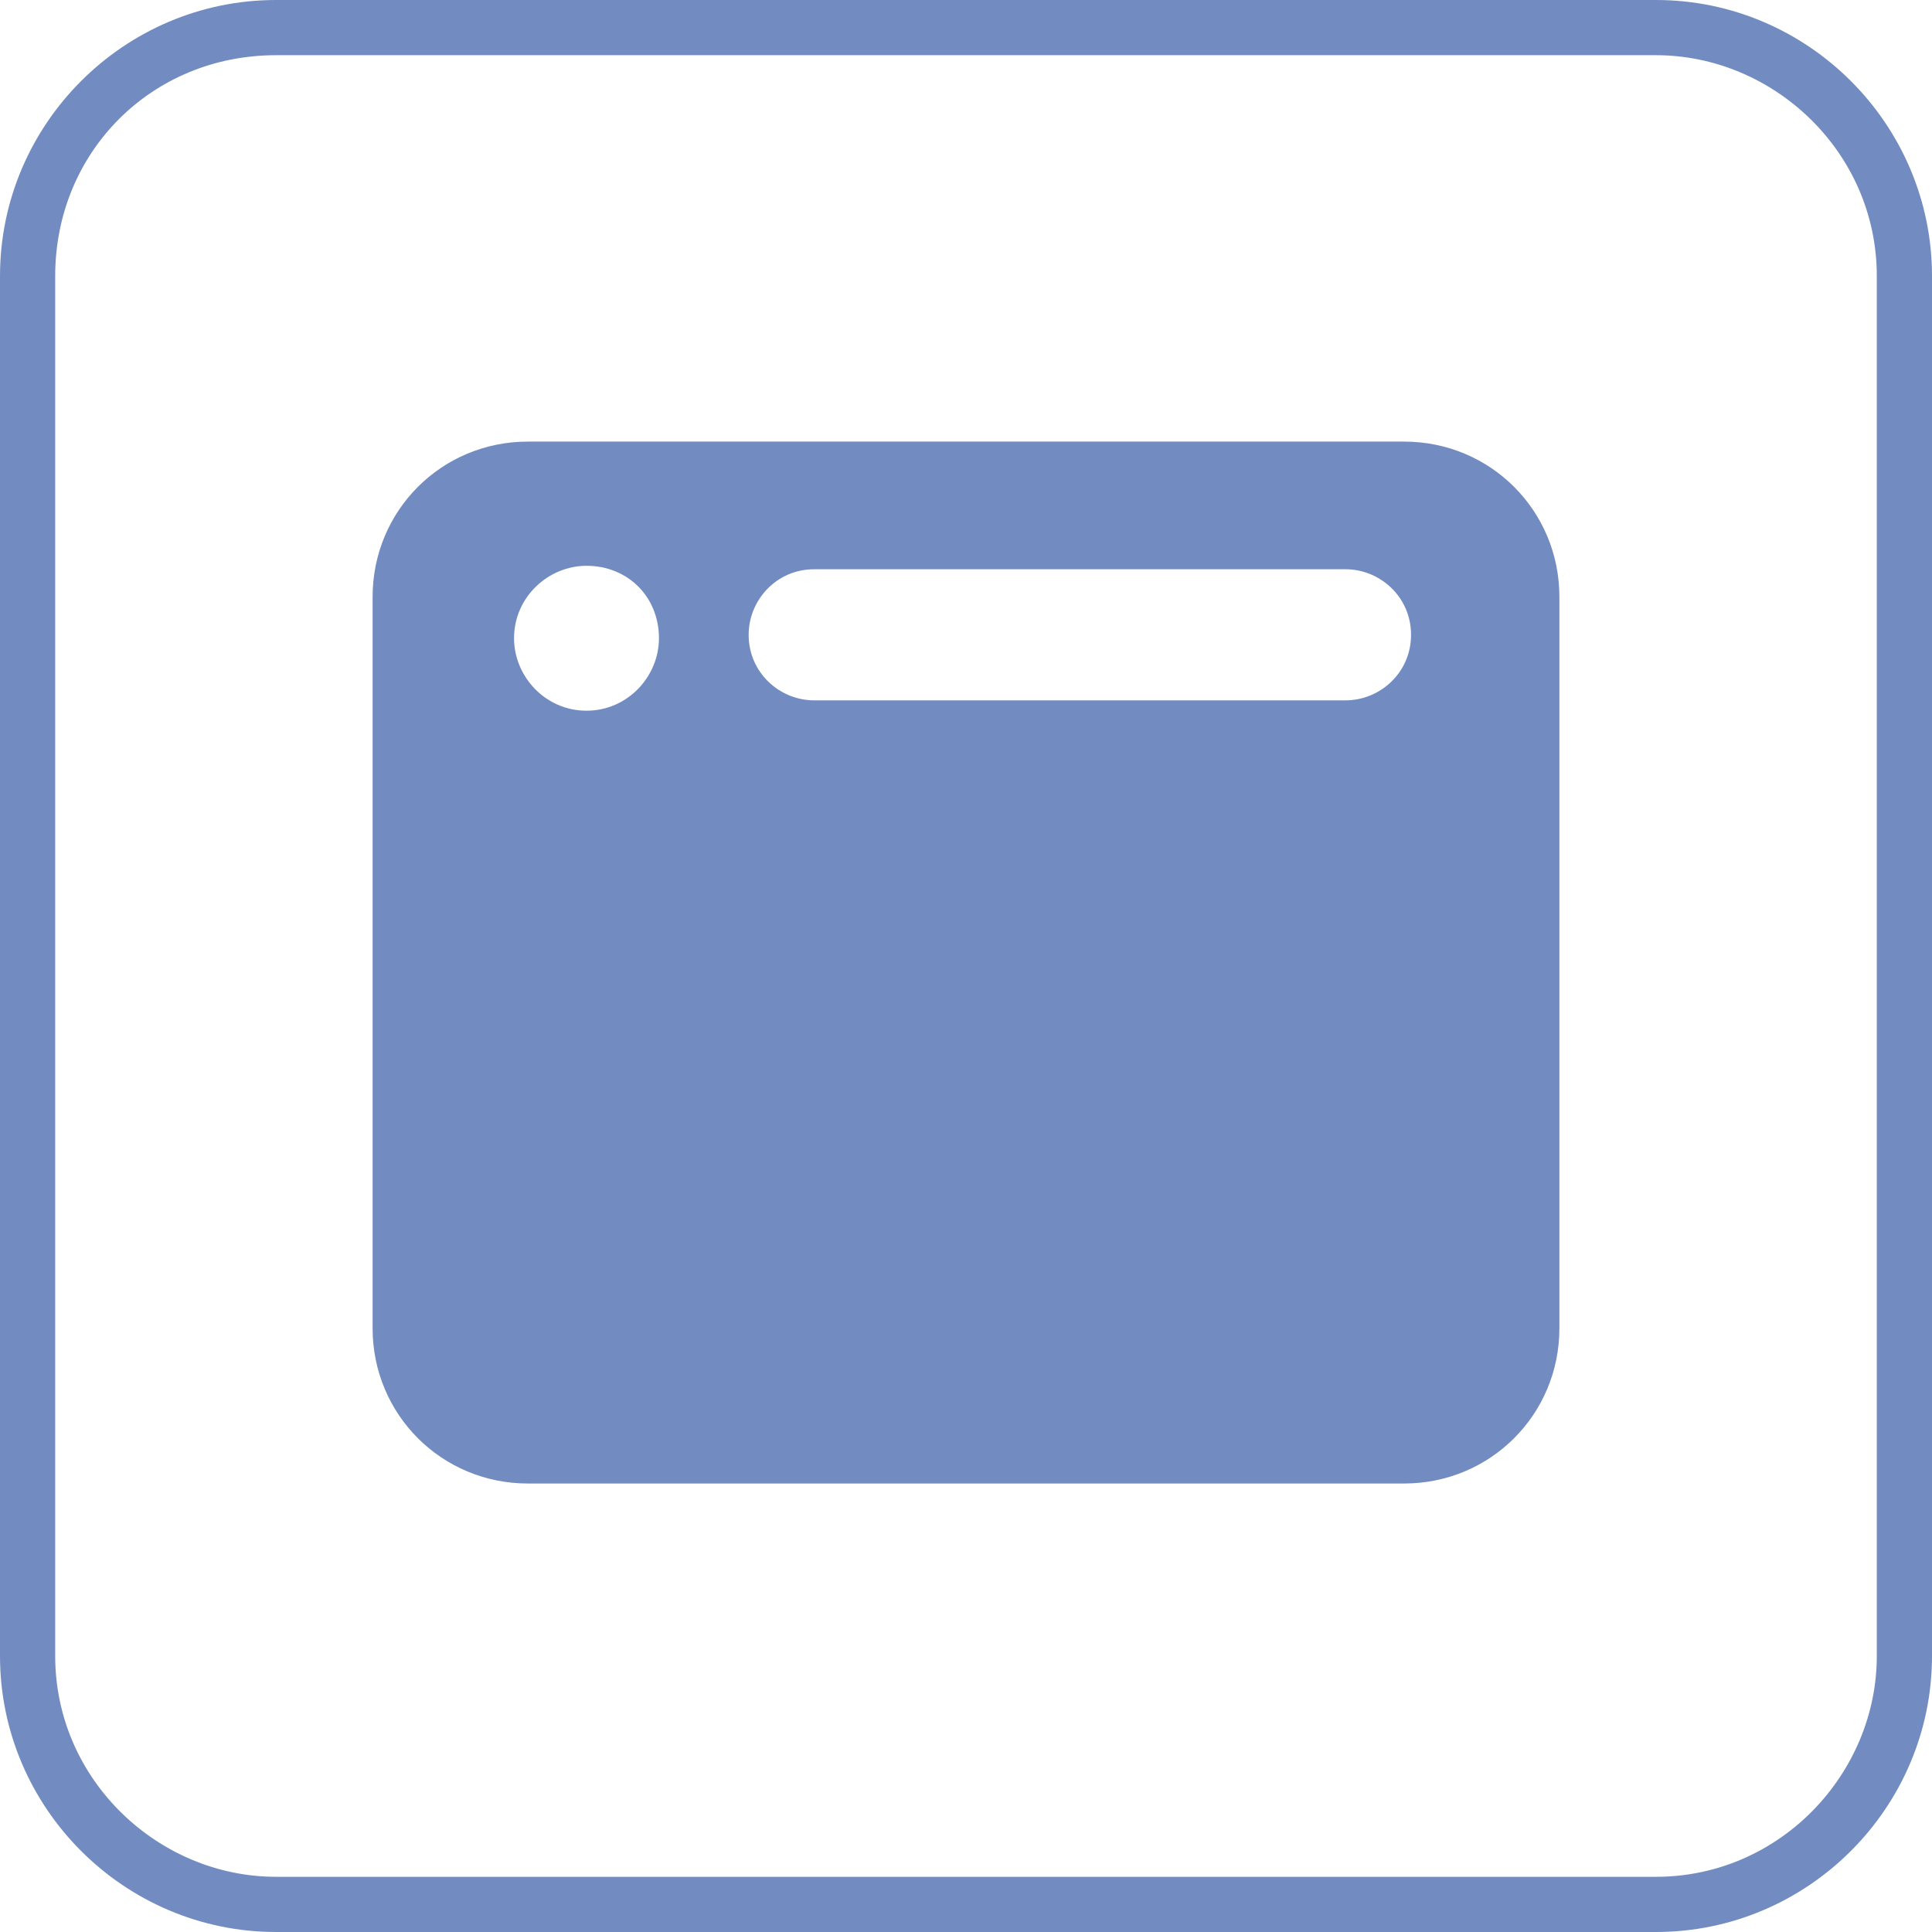
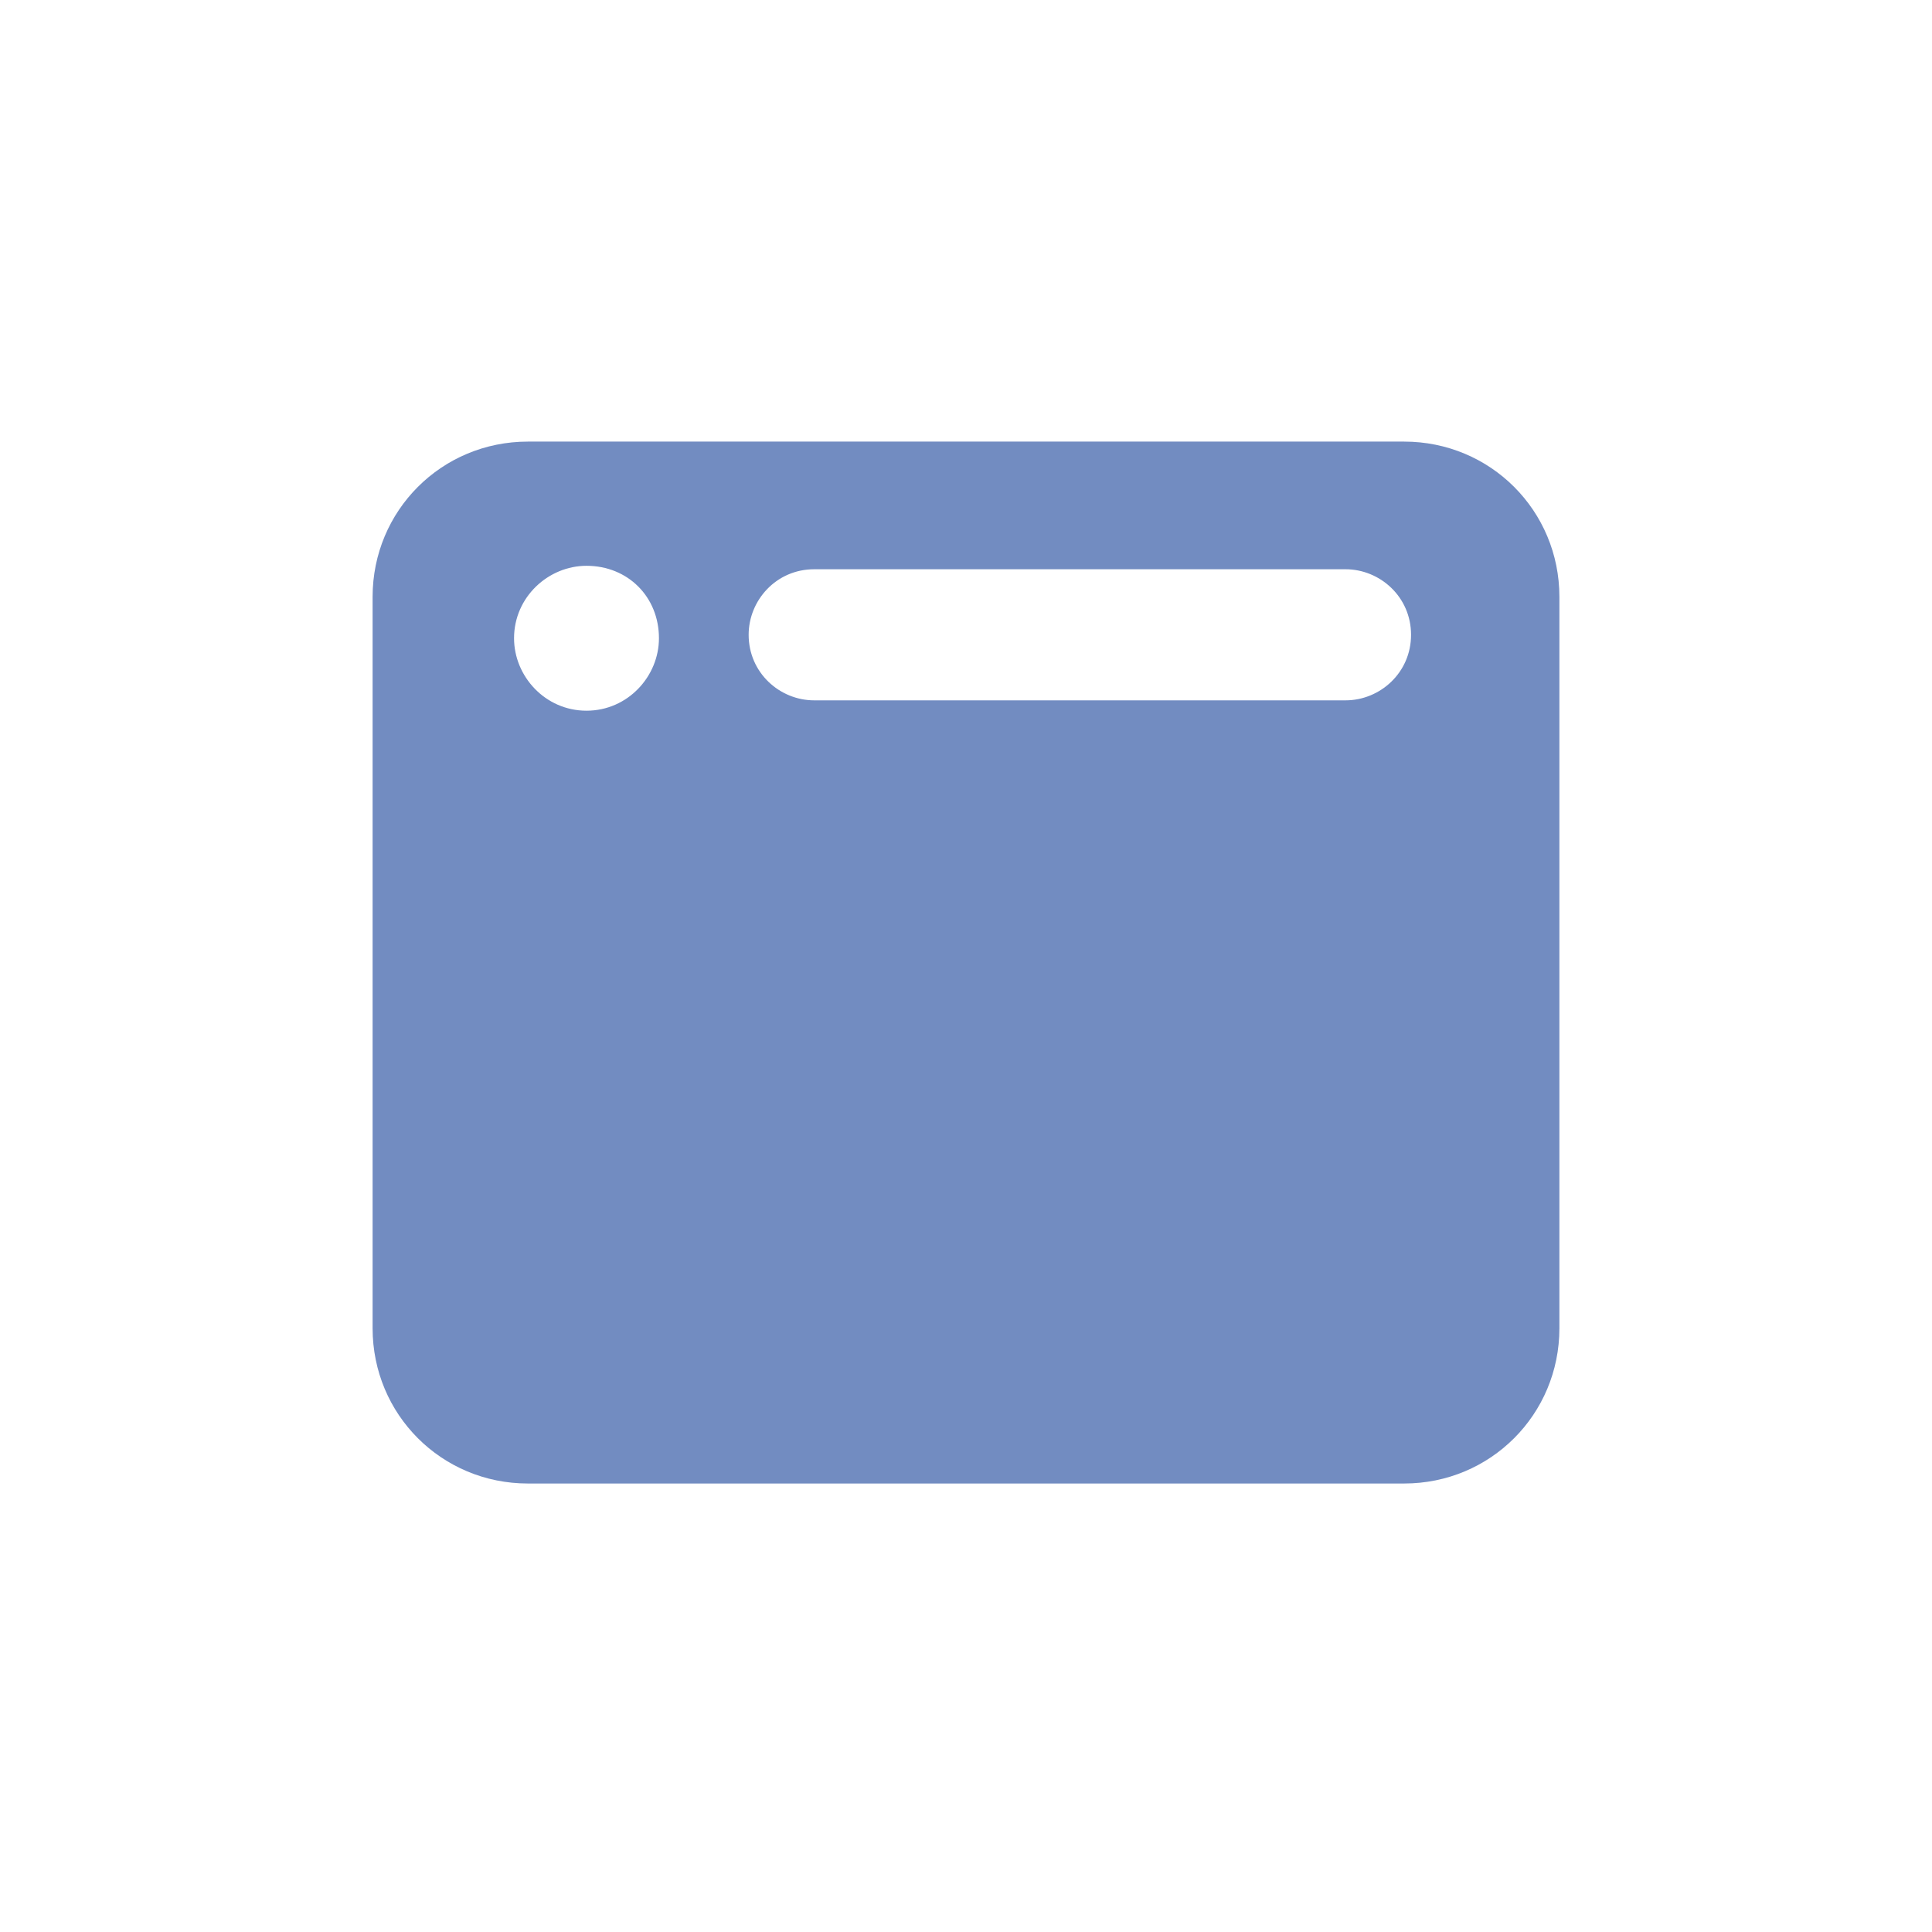
<svg xmlns="http://www.w3.org/2000/svg" version="1.1" id="Layer_1" x="0px" y="0px" viewBox="0 0 56 56" style="enable-background:new 0 0 56 56;" xml:space="preserve">
  <style type="text/css">
	.st0{fill:#728CC1;}
</style>
-   <path class="st0" d="M48,56H8c-4.4,0-8-3.6-8-8V8c0-4.4,3.6-8,8-8h40c4.4,0,8,3.6,8,8v40C56,52.4,52.4,56,48,56z M8,1.6  C4.4,1.6,1.6,4.4,1.6,8v40c0,3.6,3,6.4,6.4,6.4h40c3.6,0,6.4-3,6.4-6.4V8c0-3.6-3-6.4-6.4-6.4C48,1.6,8,1.6,8,1.6z" />
  <path class="st0" d="M40.7,12.8H15.3c-2.5,0-4.5,2-4.5,4.5v21.2c0,2.5,2,4.5,4.5,4.5h25.4c2.5,0,4.5-2,4.5-4.5V17.3  C45.2,14.8,43.2,12.8,40.7,12.8z M17,20.6c-1.2,0-2.1-1-2.1-2.1c0-1.2,1-2.1,2.1-2.1c1.2,0,2.1,0.9,2.1,2.1  C19.1,19.6,18.2,20.6,17,20.6z M39,20.3H23.6c-1,0-1.9-0.8-1.9-1.9c0-1,0.8-1.9,1.9-1.9H39c1,0,1.9,0.8,1.9,1.9  C40.9,19.5,40,20.3,39,20.3z" />
</svg>